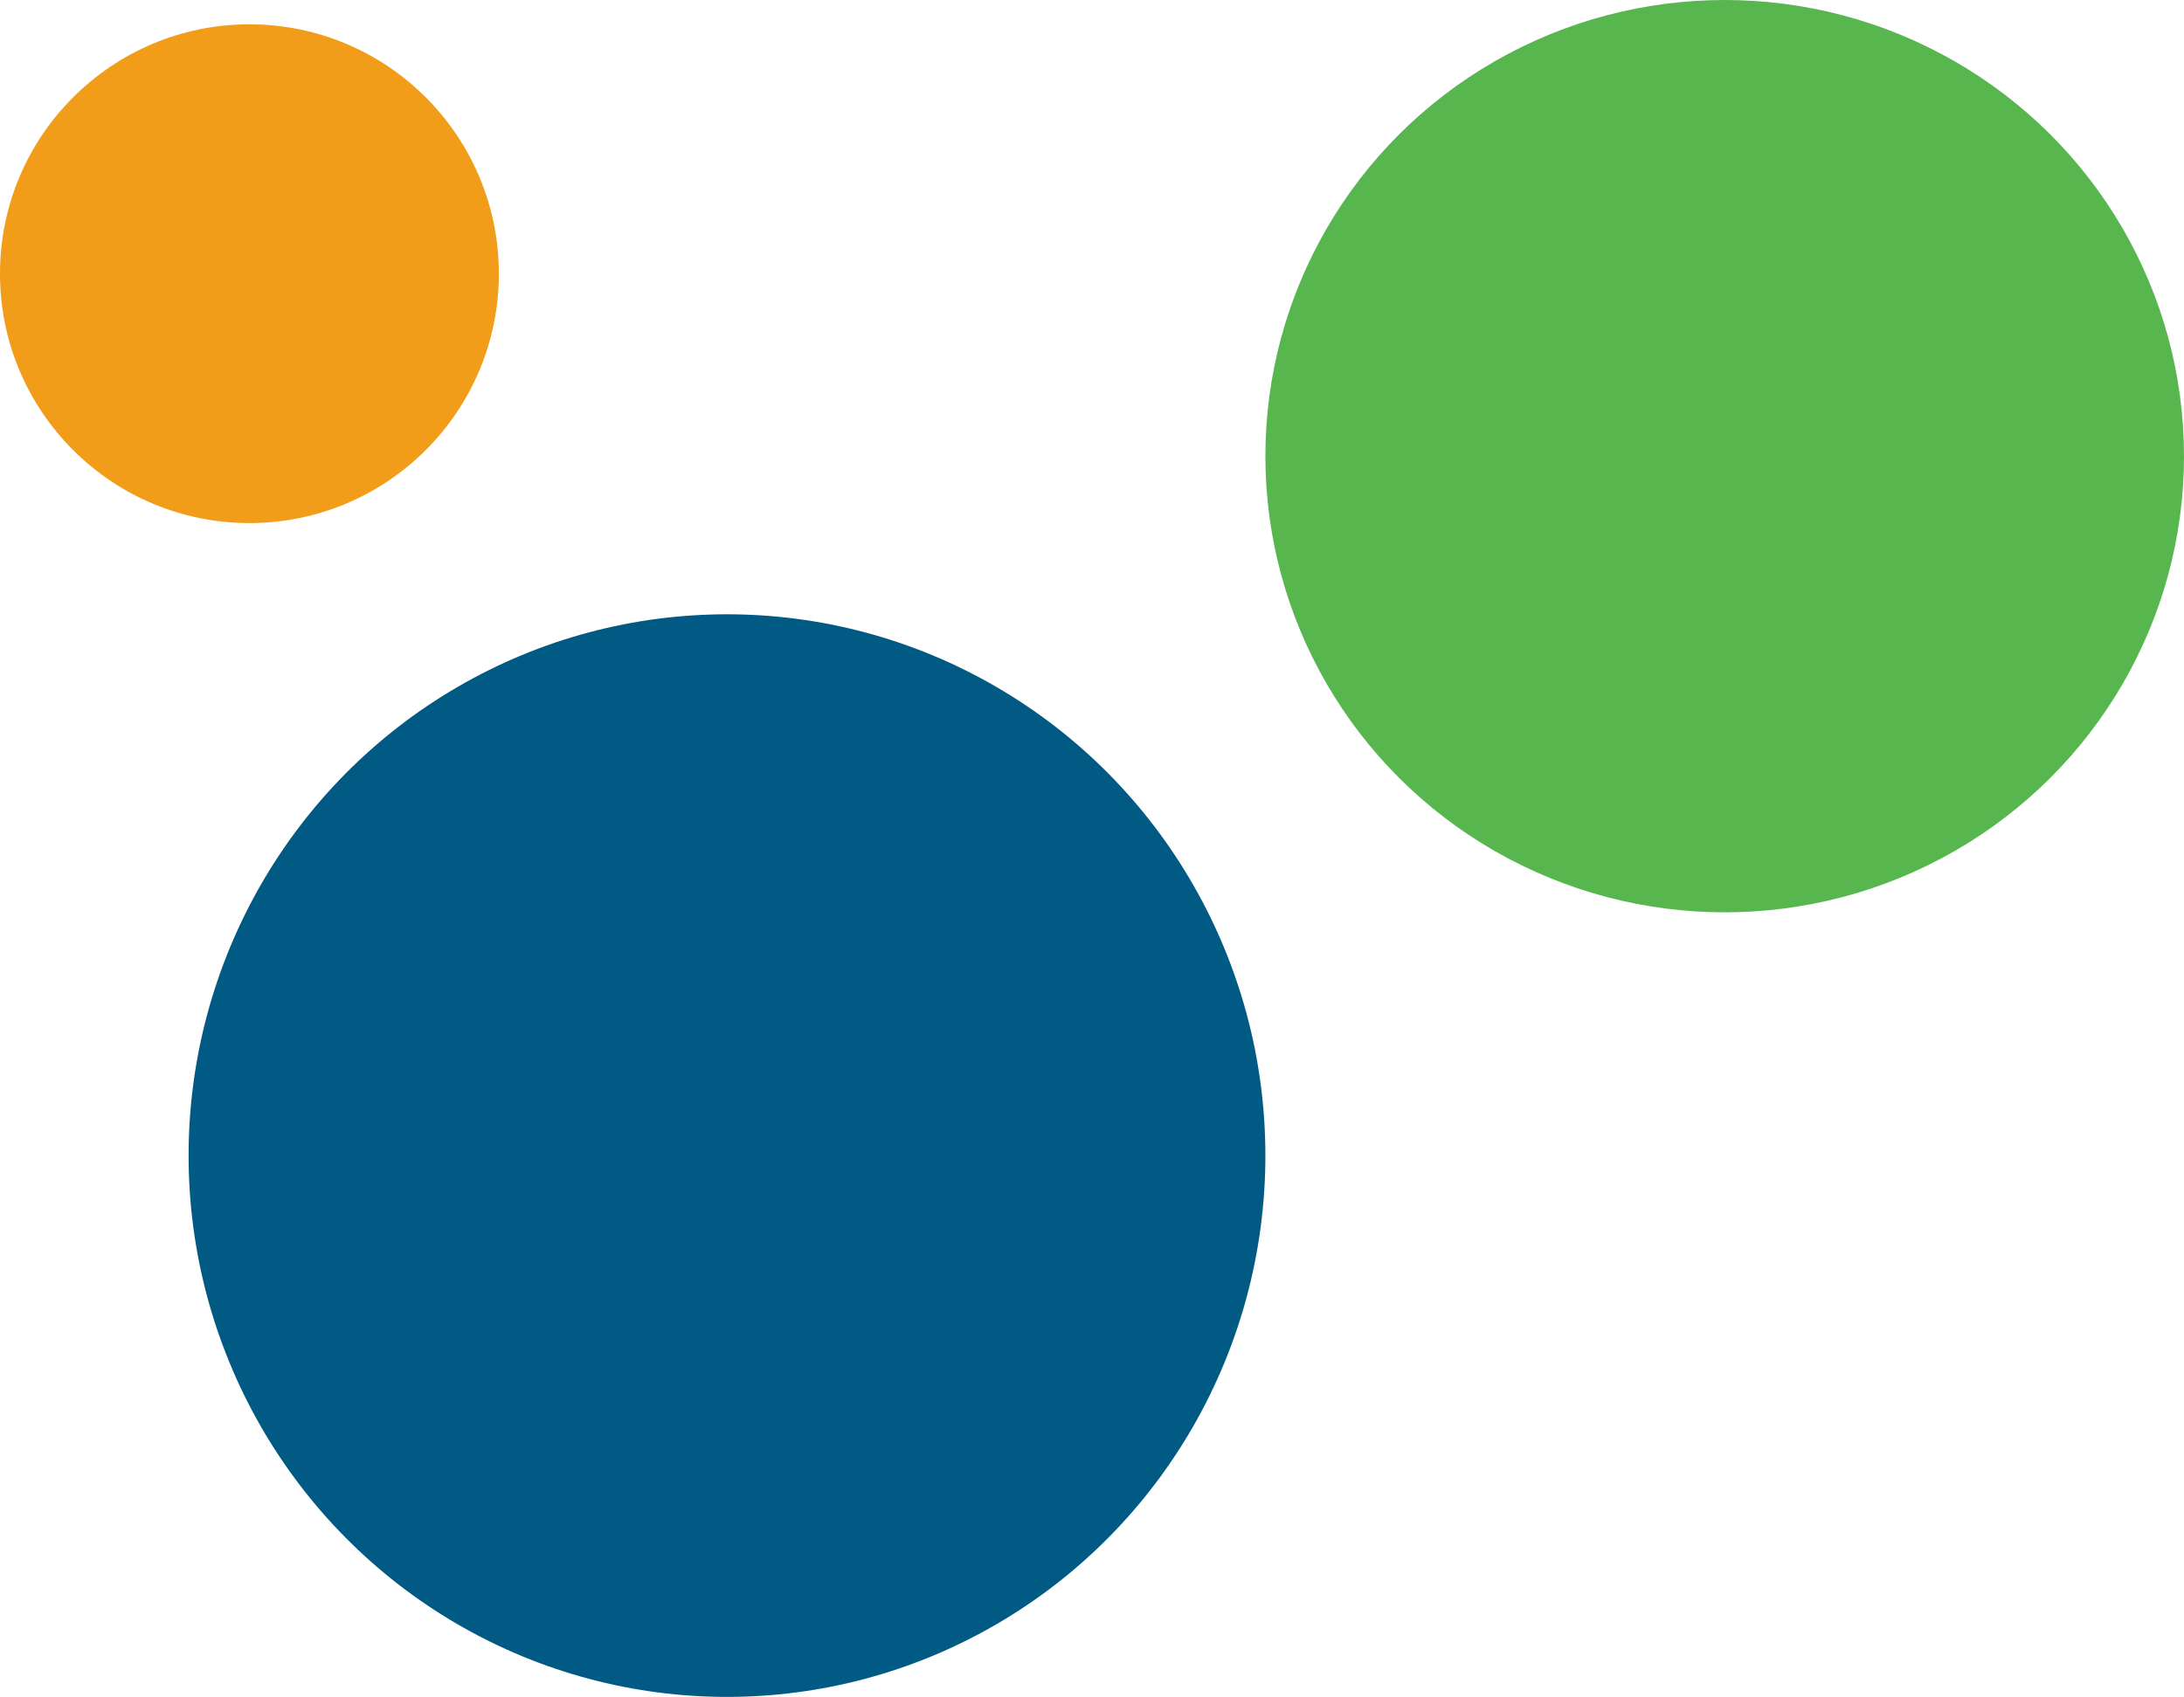
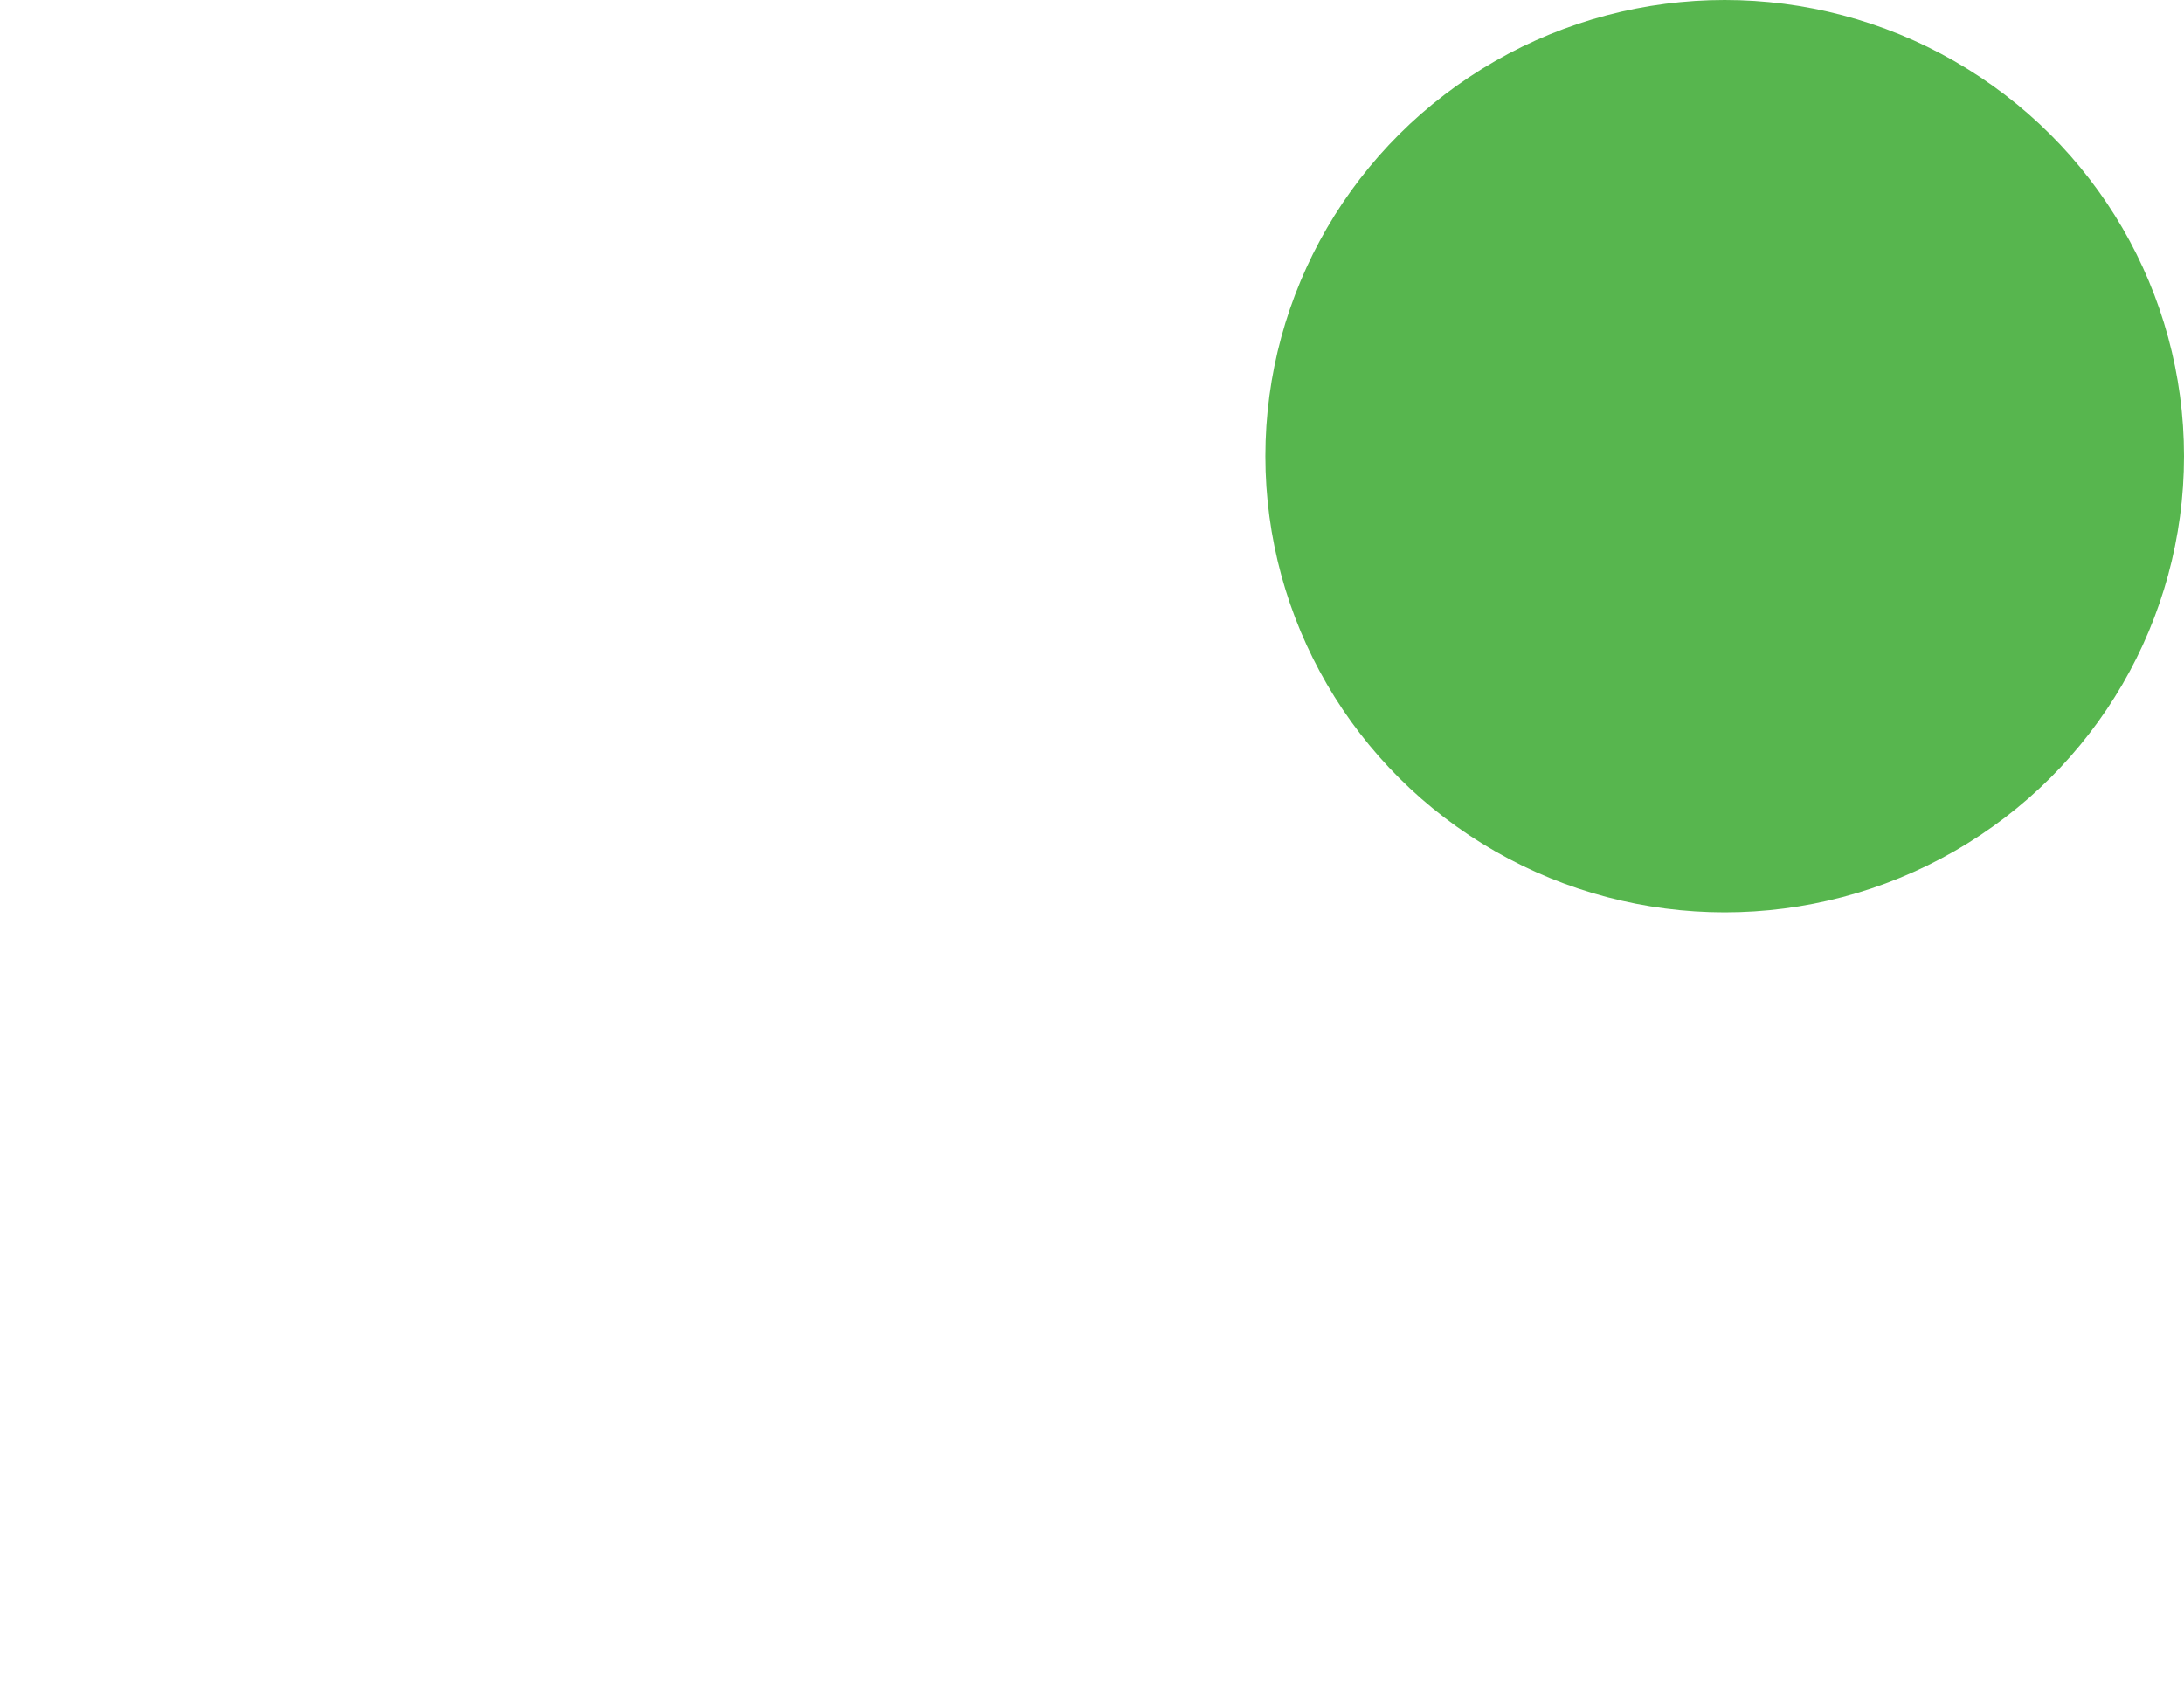
<svg xmlns="http://www.w3.org/2000/svg" width="359" height="279" viewBox="0 0 359 279">
  <g id="circles-product" transform="translate(-115 -443)">
-     <circle id="Elipse_1" data-name="Elipse 1" cx="41" cy="41" r="41" transform="translate(115 447)" fill="#f19d19" />
    <ellipse id="Elipse_2" data-name="Elipse 2" cx="75.5" cy="75" rx="75.5" ry="75" transform="translate(323 443)" fill="#57b64e" />
-     <ellipse id="Elipse_3" data-name="Elipse 3" cx="88.5" cy="89" rx="88.5" ry="89" transform="translate(146 544)" fill="#005a83" />
  </g>
</svg>